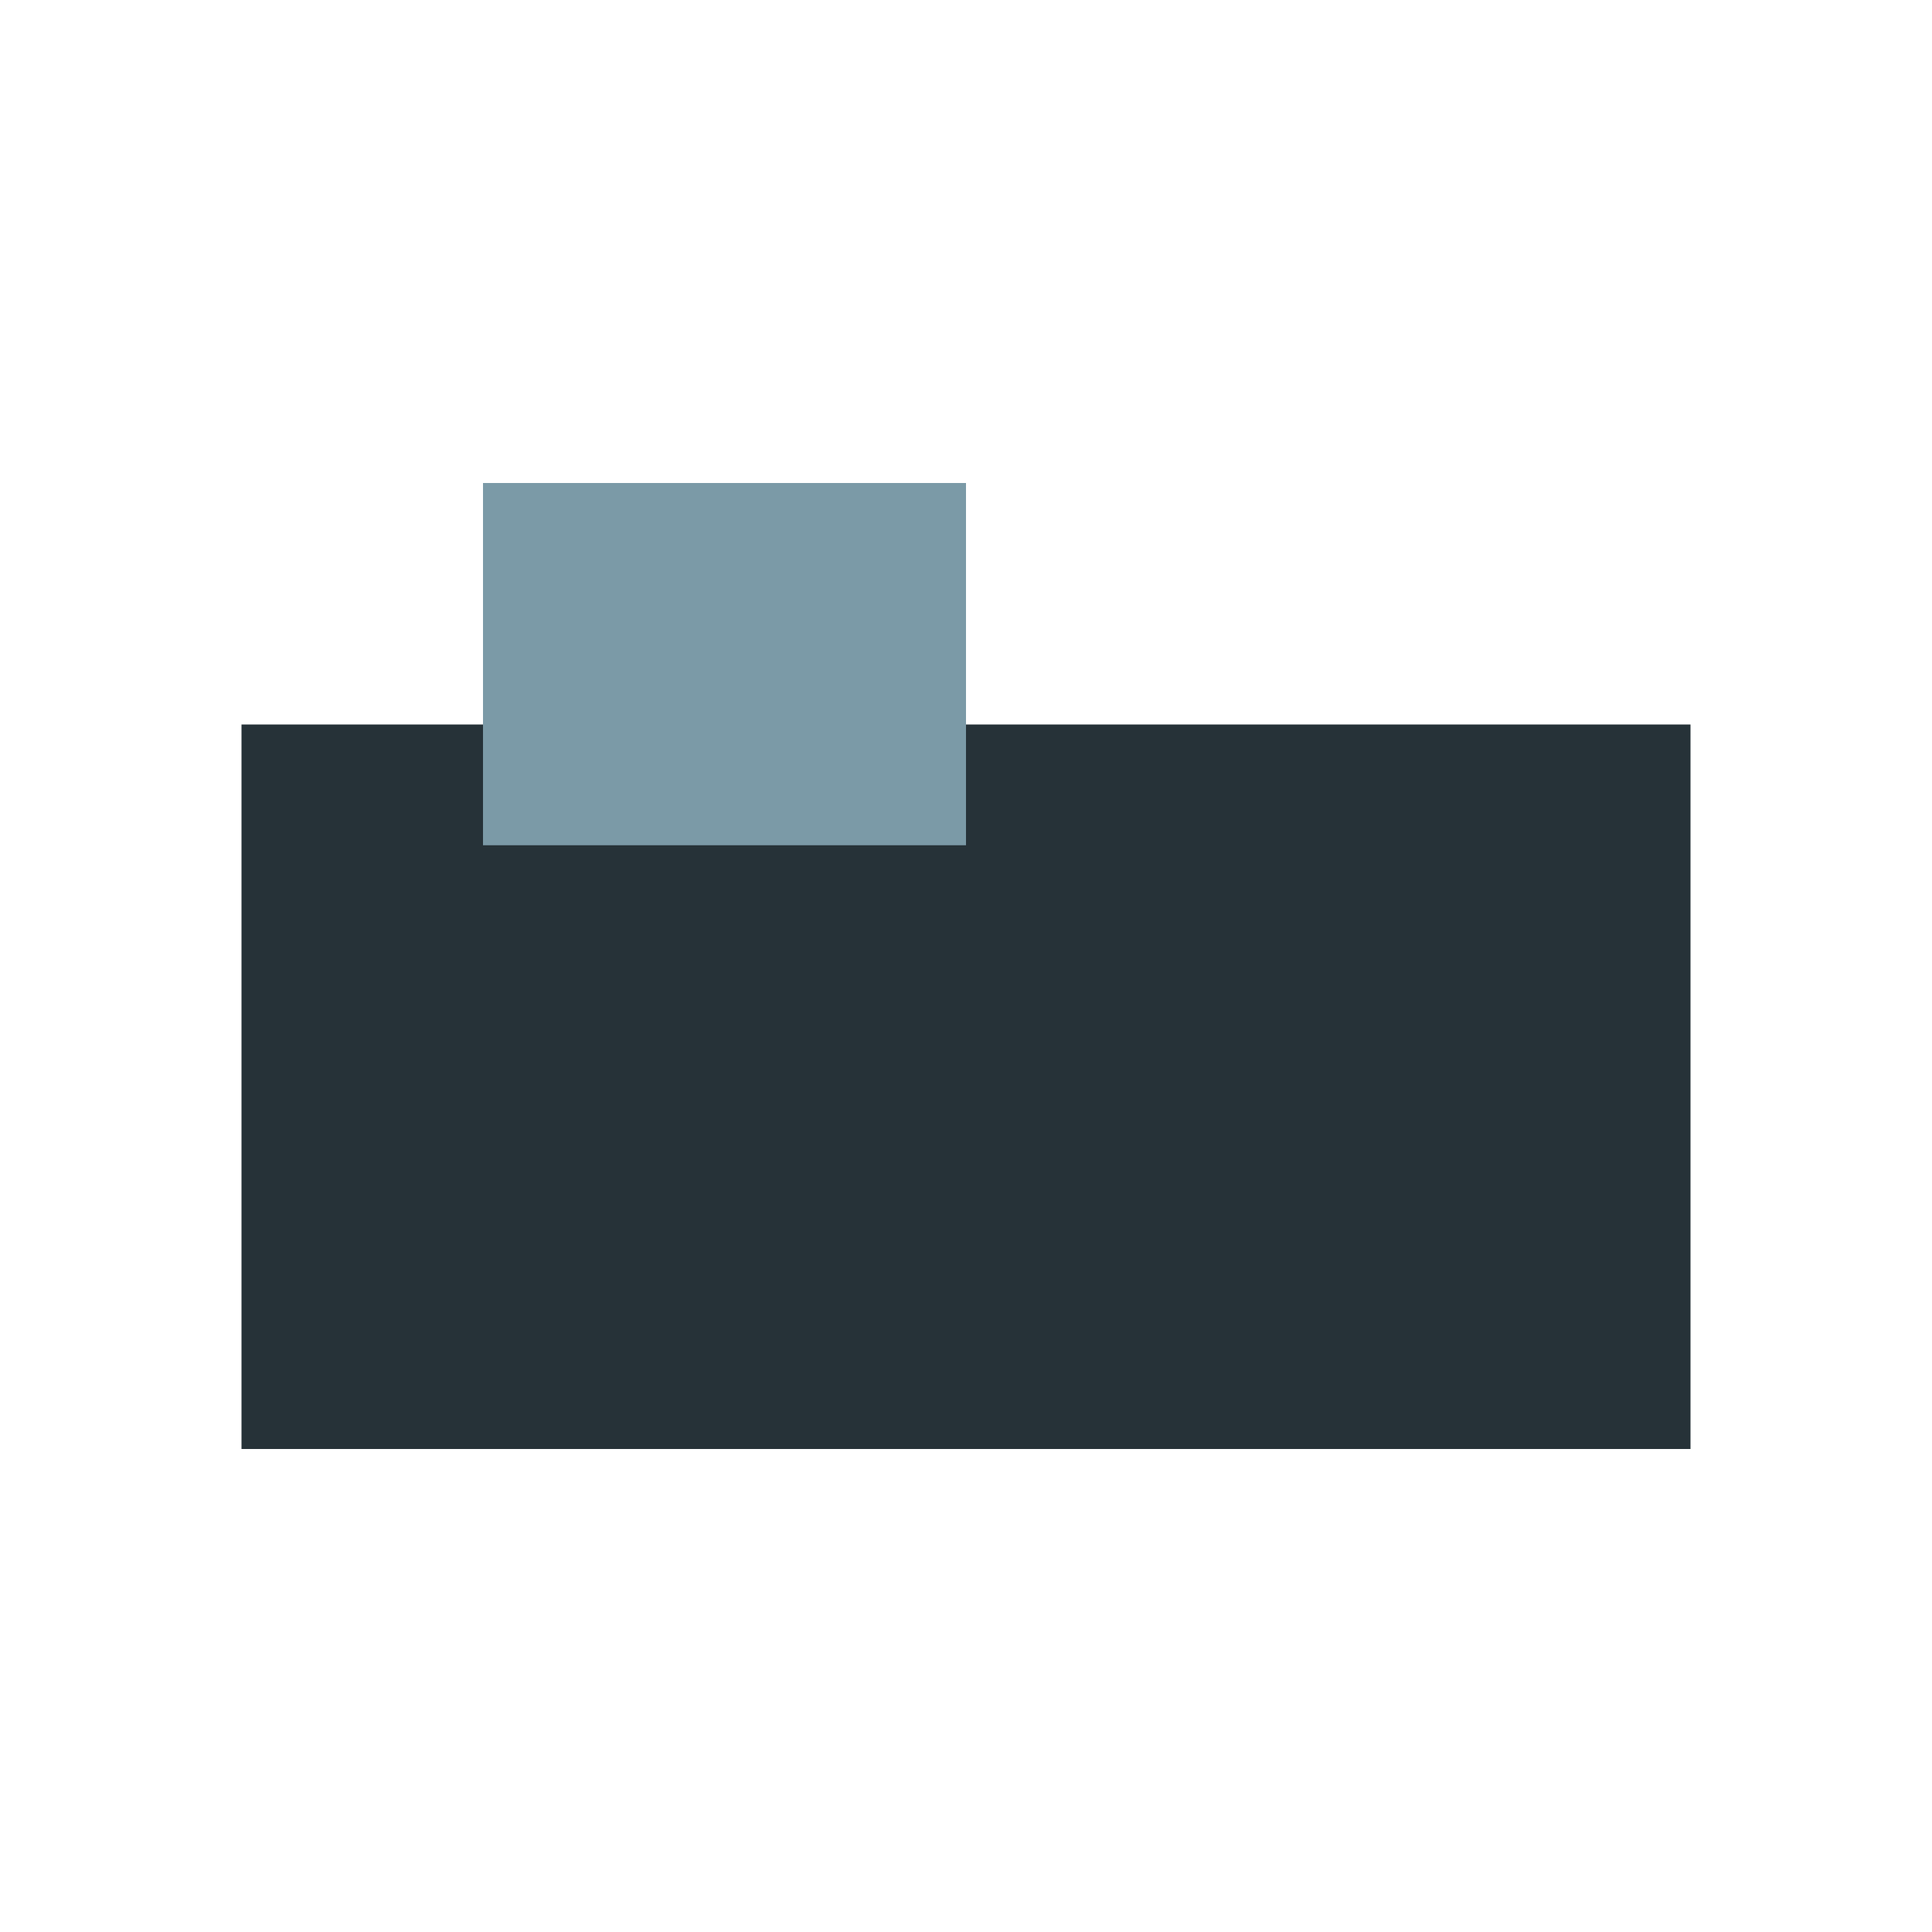
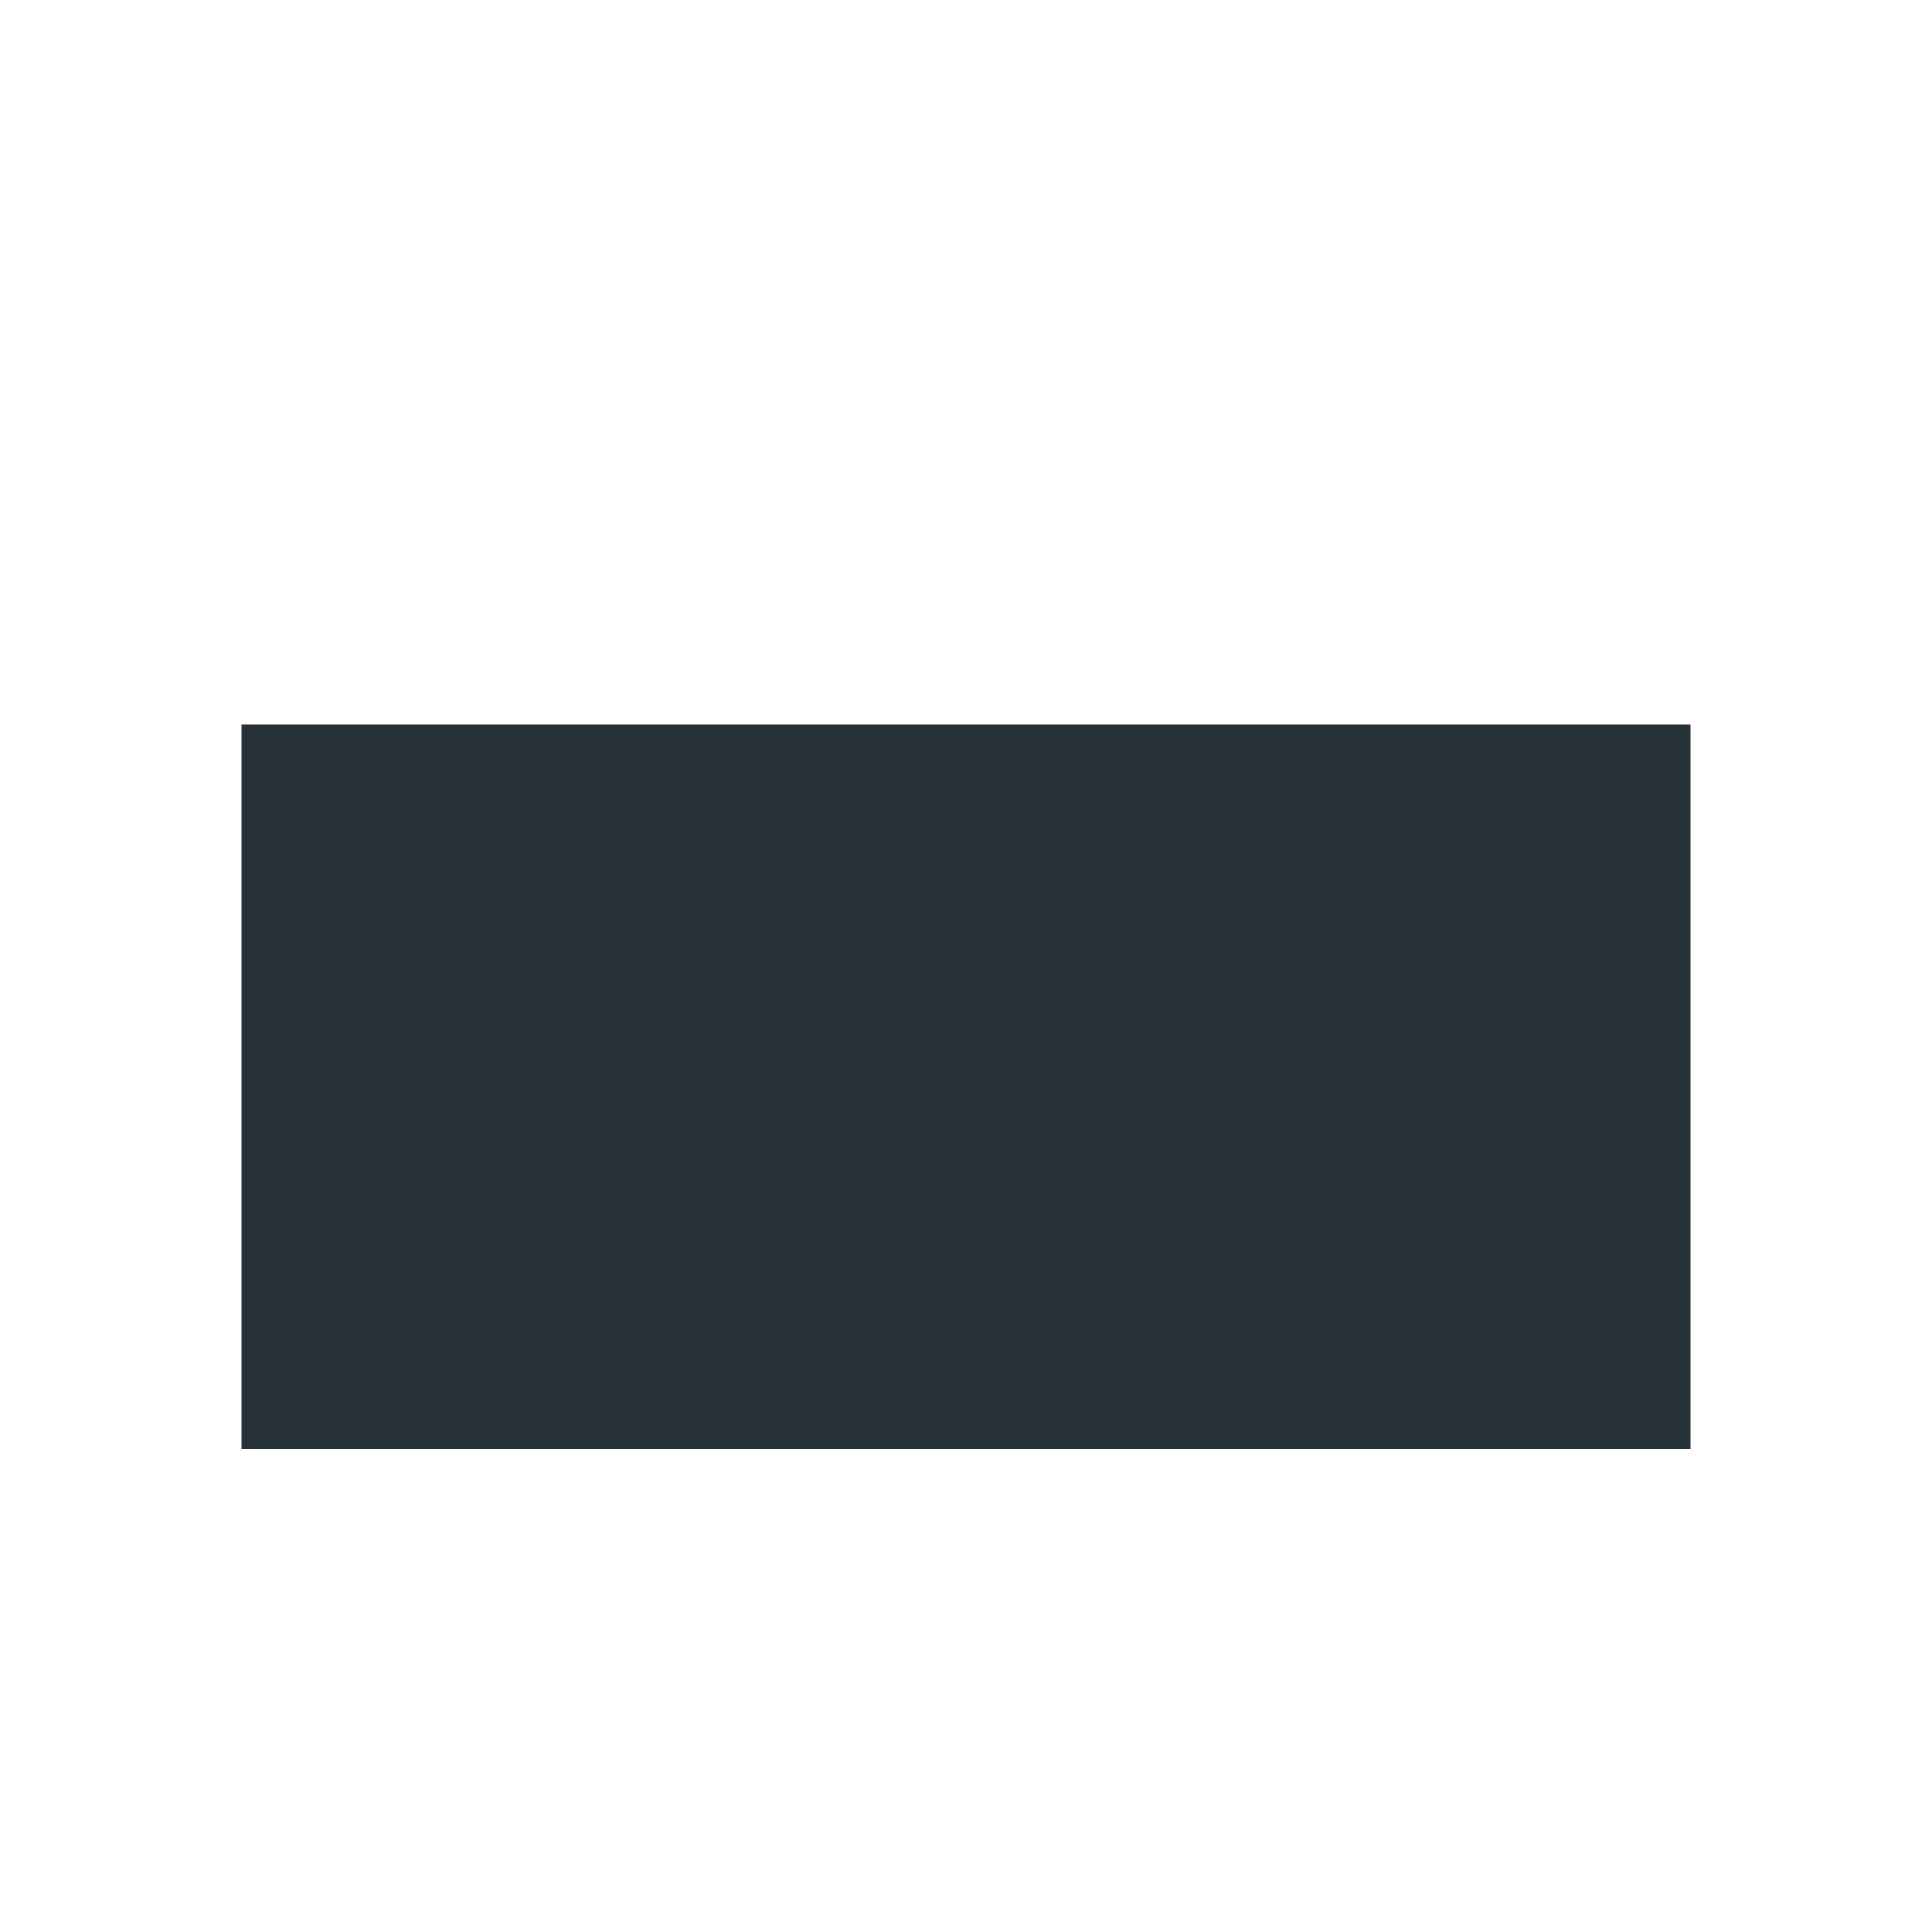
<svg xmlns="http://www.w3.org/2000/svg" width="32" height="32" viewBox="0 0 32 32">
  <rect x="4" y="12" width="24" height="12" fill="#263238" />
-   <rect x="8" y="8" width="8" height="6" fill="#7B9AA7" />
</svg>